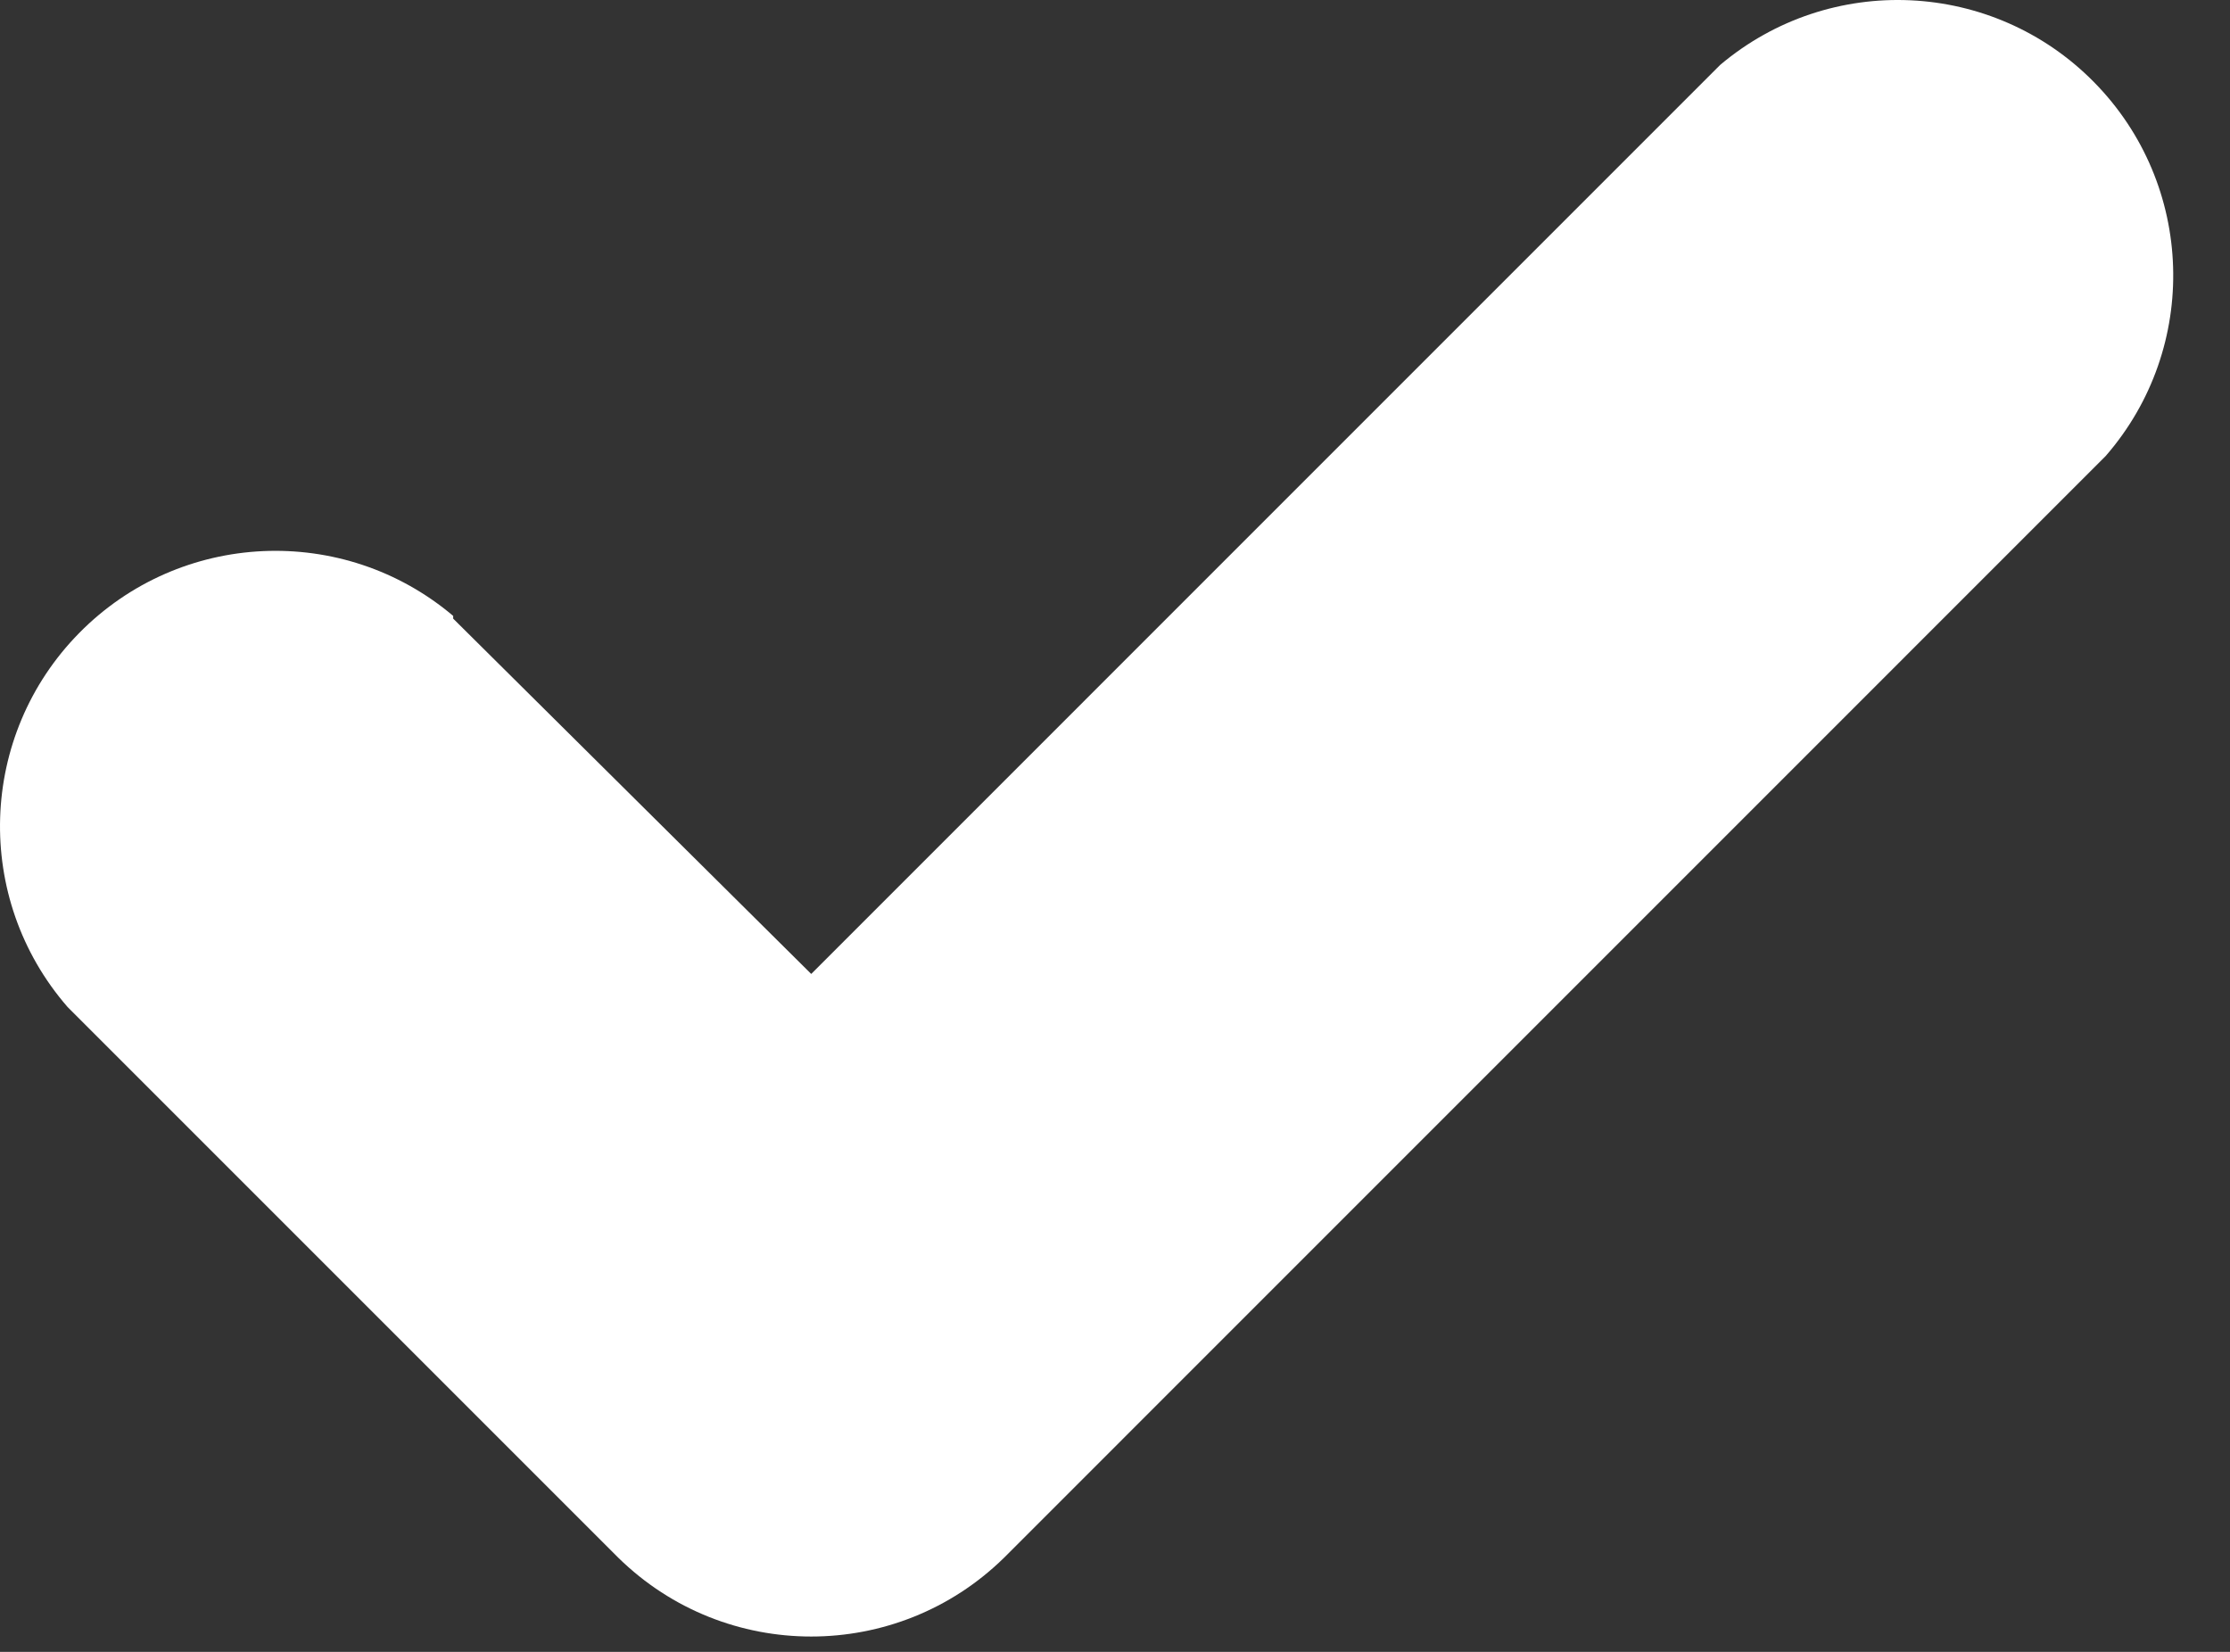
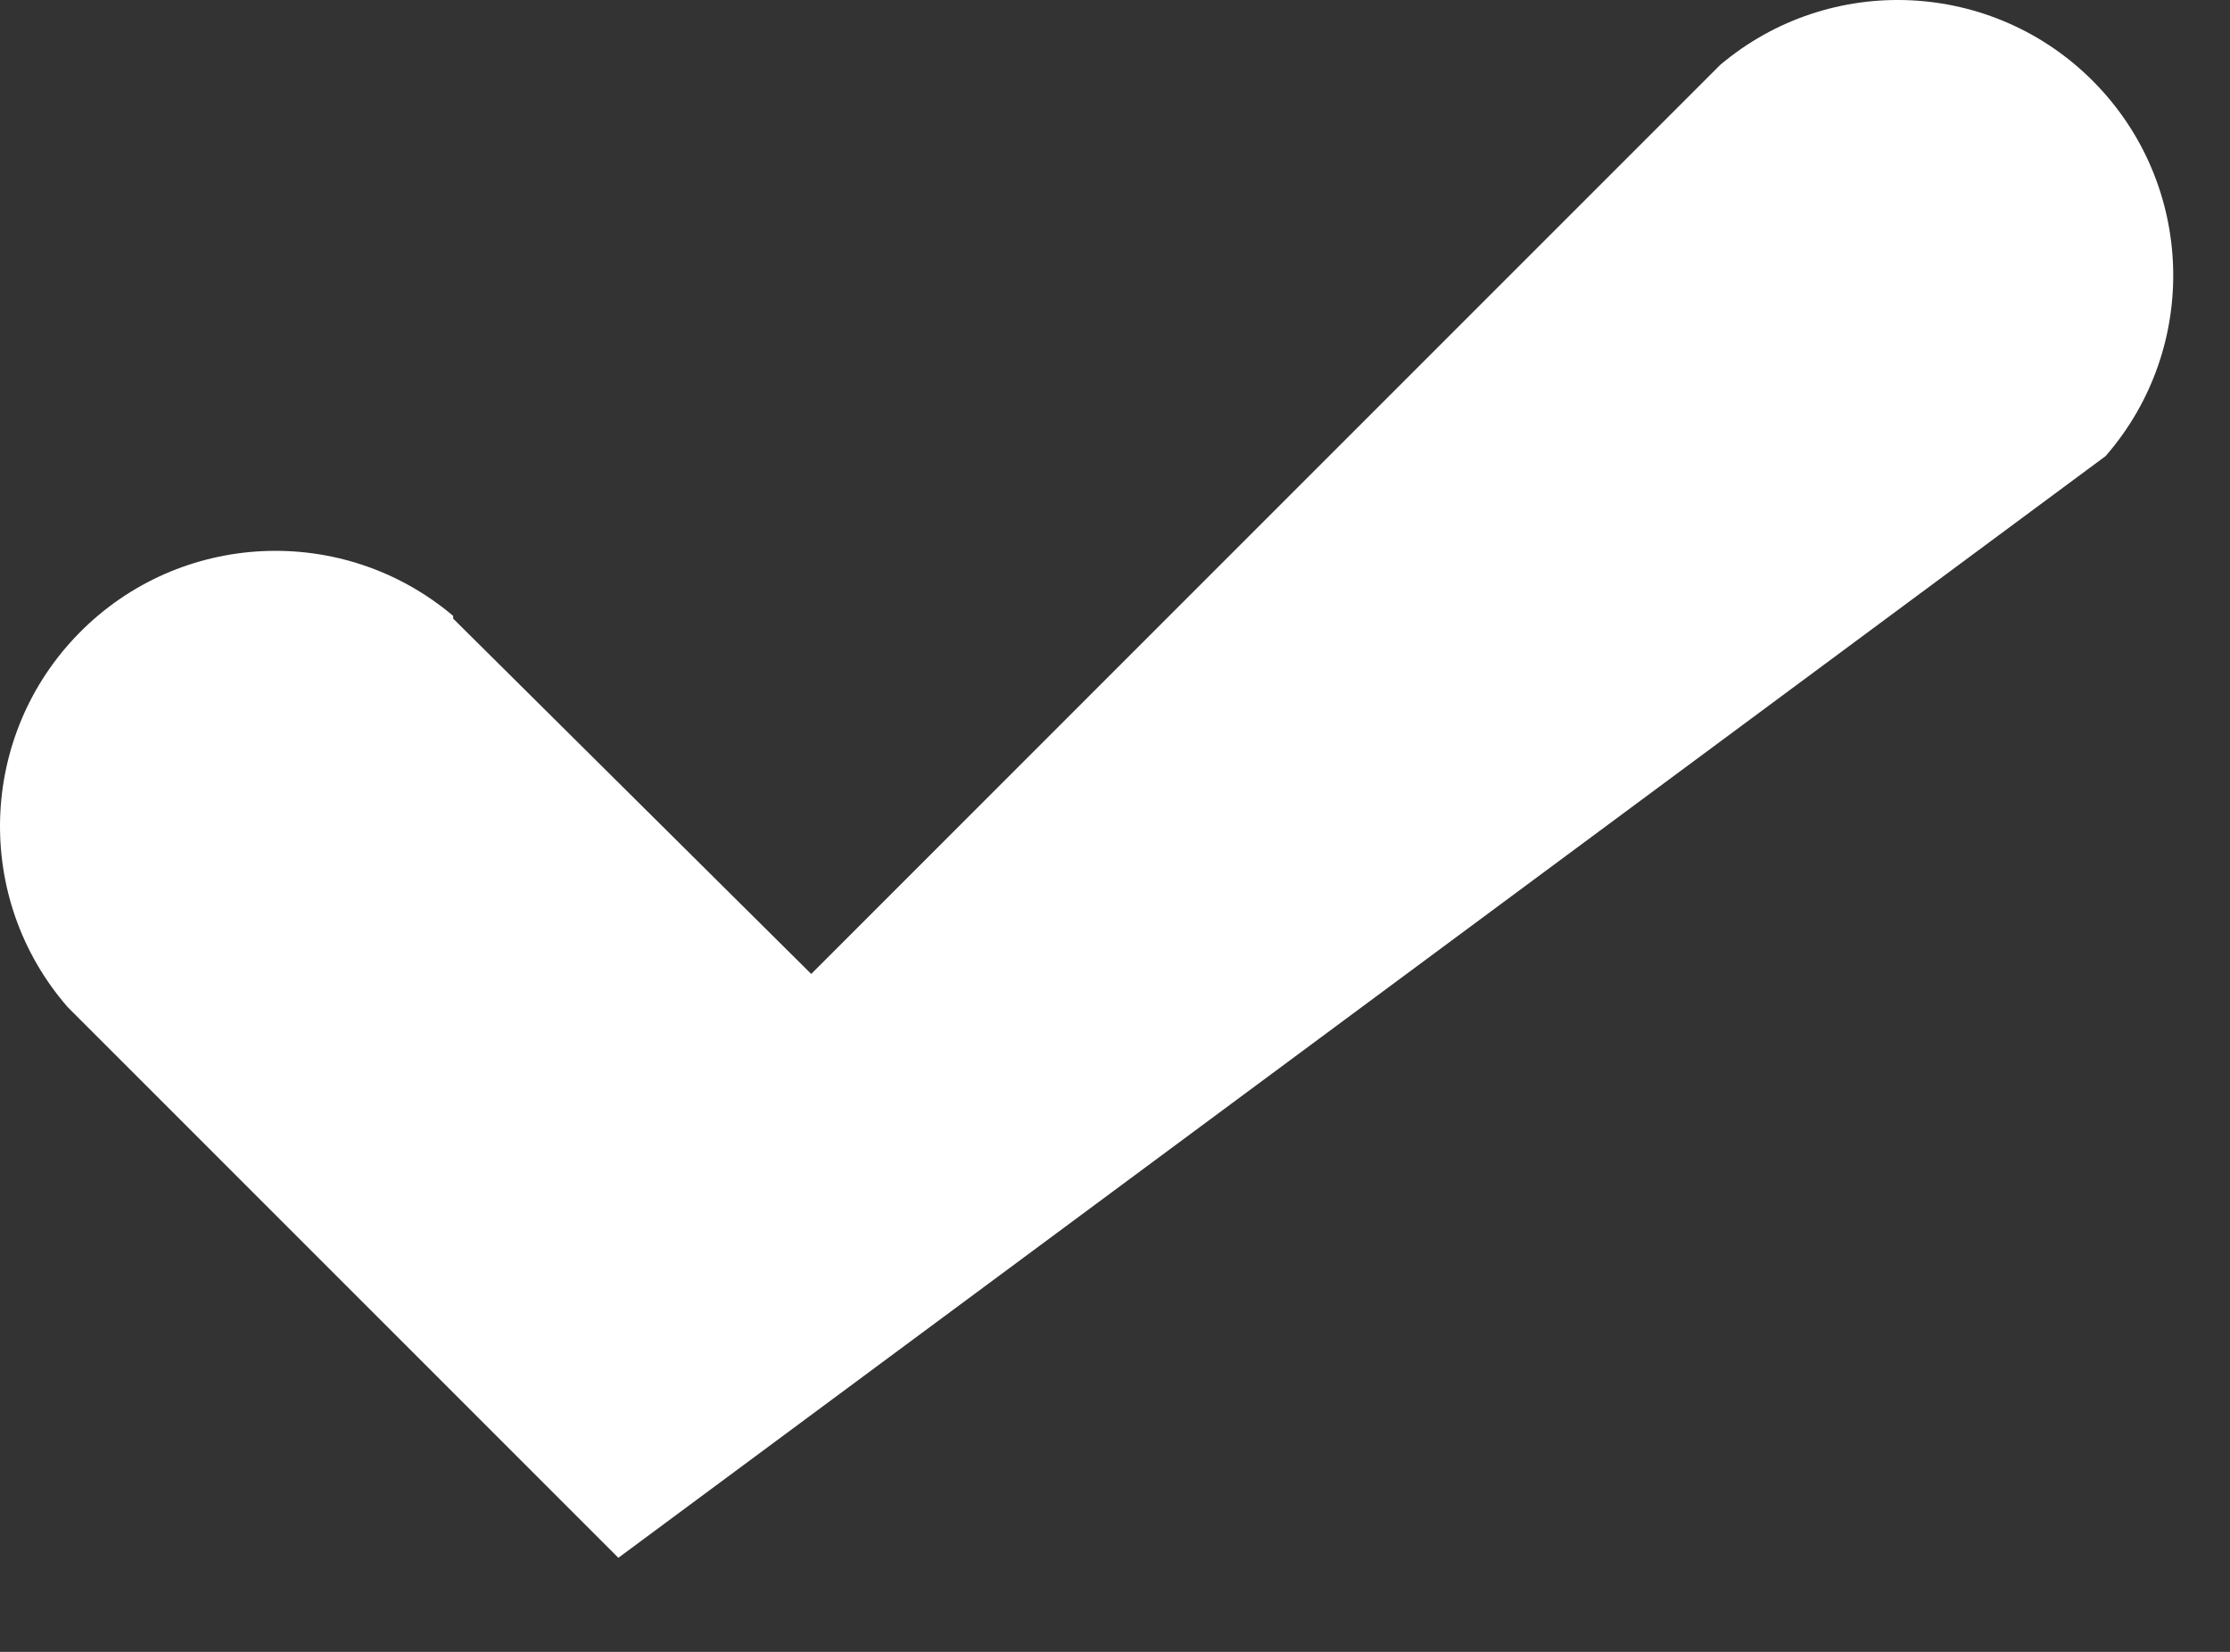
<svg xmlns="http://www.w3.org/2000/svg" width="27" height="20" viewBox="0 0 27 20" fill="none">
  <rect x="0" y="0" width="27" height="20" fill="#333333" stroke="none" />
-   <path fill-rule="evenodd" clip-rule="evenodd" d="M9.822 11.792L5.487 7.49V7.457C4.156 6.332 2.183 6.422 0.96 7.663C-0.263 8.904 -0.325 10.877 0.818 12.192L7.487 18.861C8.784 20.132 10.859 20.132 12.156 18.861L25.494 5.522C26.638 4.208 26.576 2.234 25.352 0.993C24.129 -0.247 22.157 -0.337 20.826 0.787L9.822 11.792Z" fill="white" />
+   <path fill-rule="evenodd" clip-rule="evenodd" d="M9.822 11.792L5.487 7.49V7.457C4.156 6.332 2.183 6.422 0.96 7.663C-0.263 8.904 -0.325 10.877 0.818 12.192L7.487 18.861L25.494 5.522C26.638 4.208 26.576 2.234 25.352 0.993C24.129 -0.247 22.157 -0.337 20.826 0.787L9.822 11.792Z" fill="white" />
</svg>